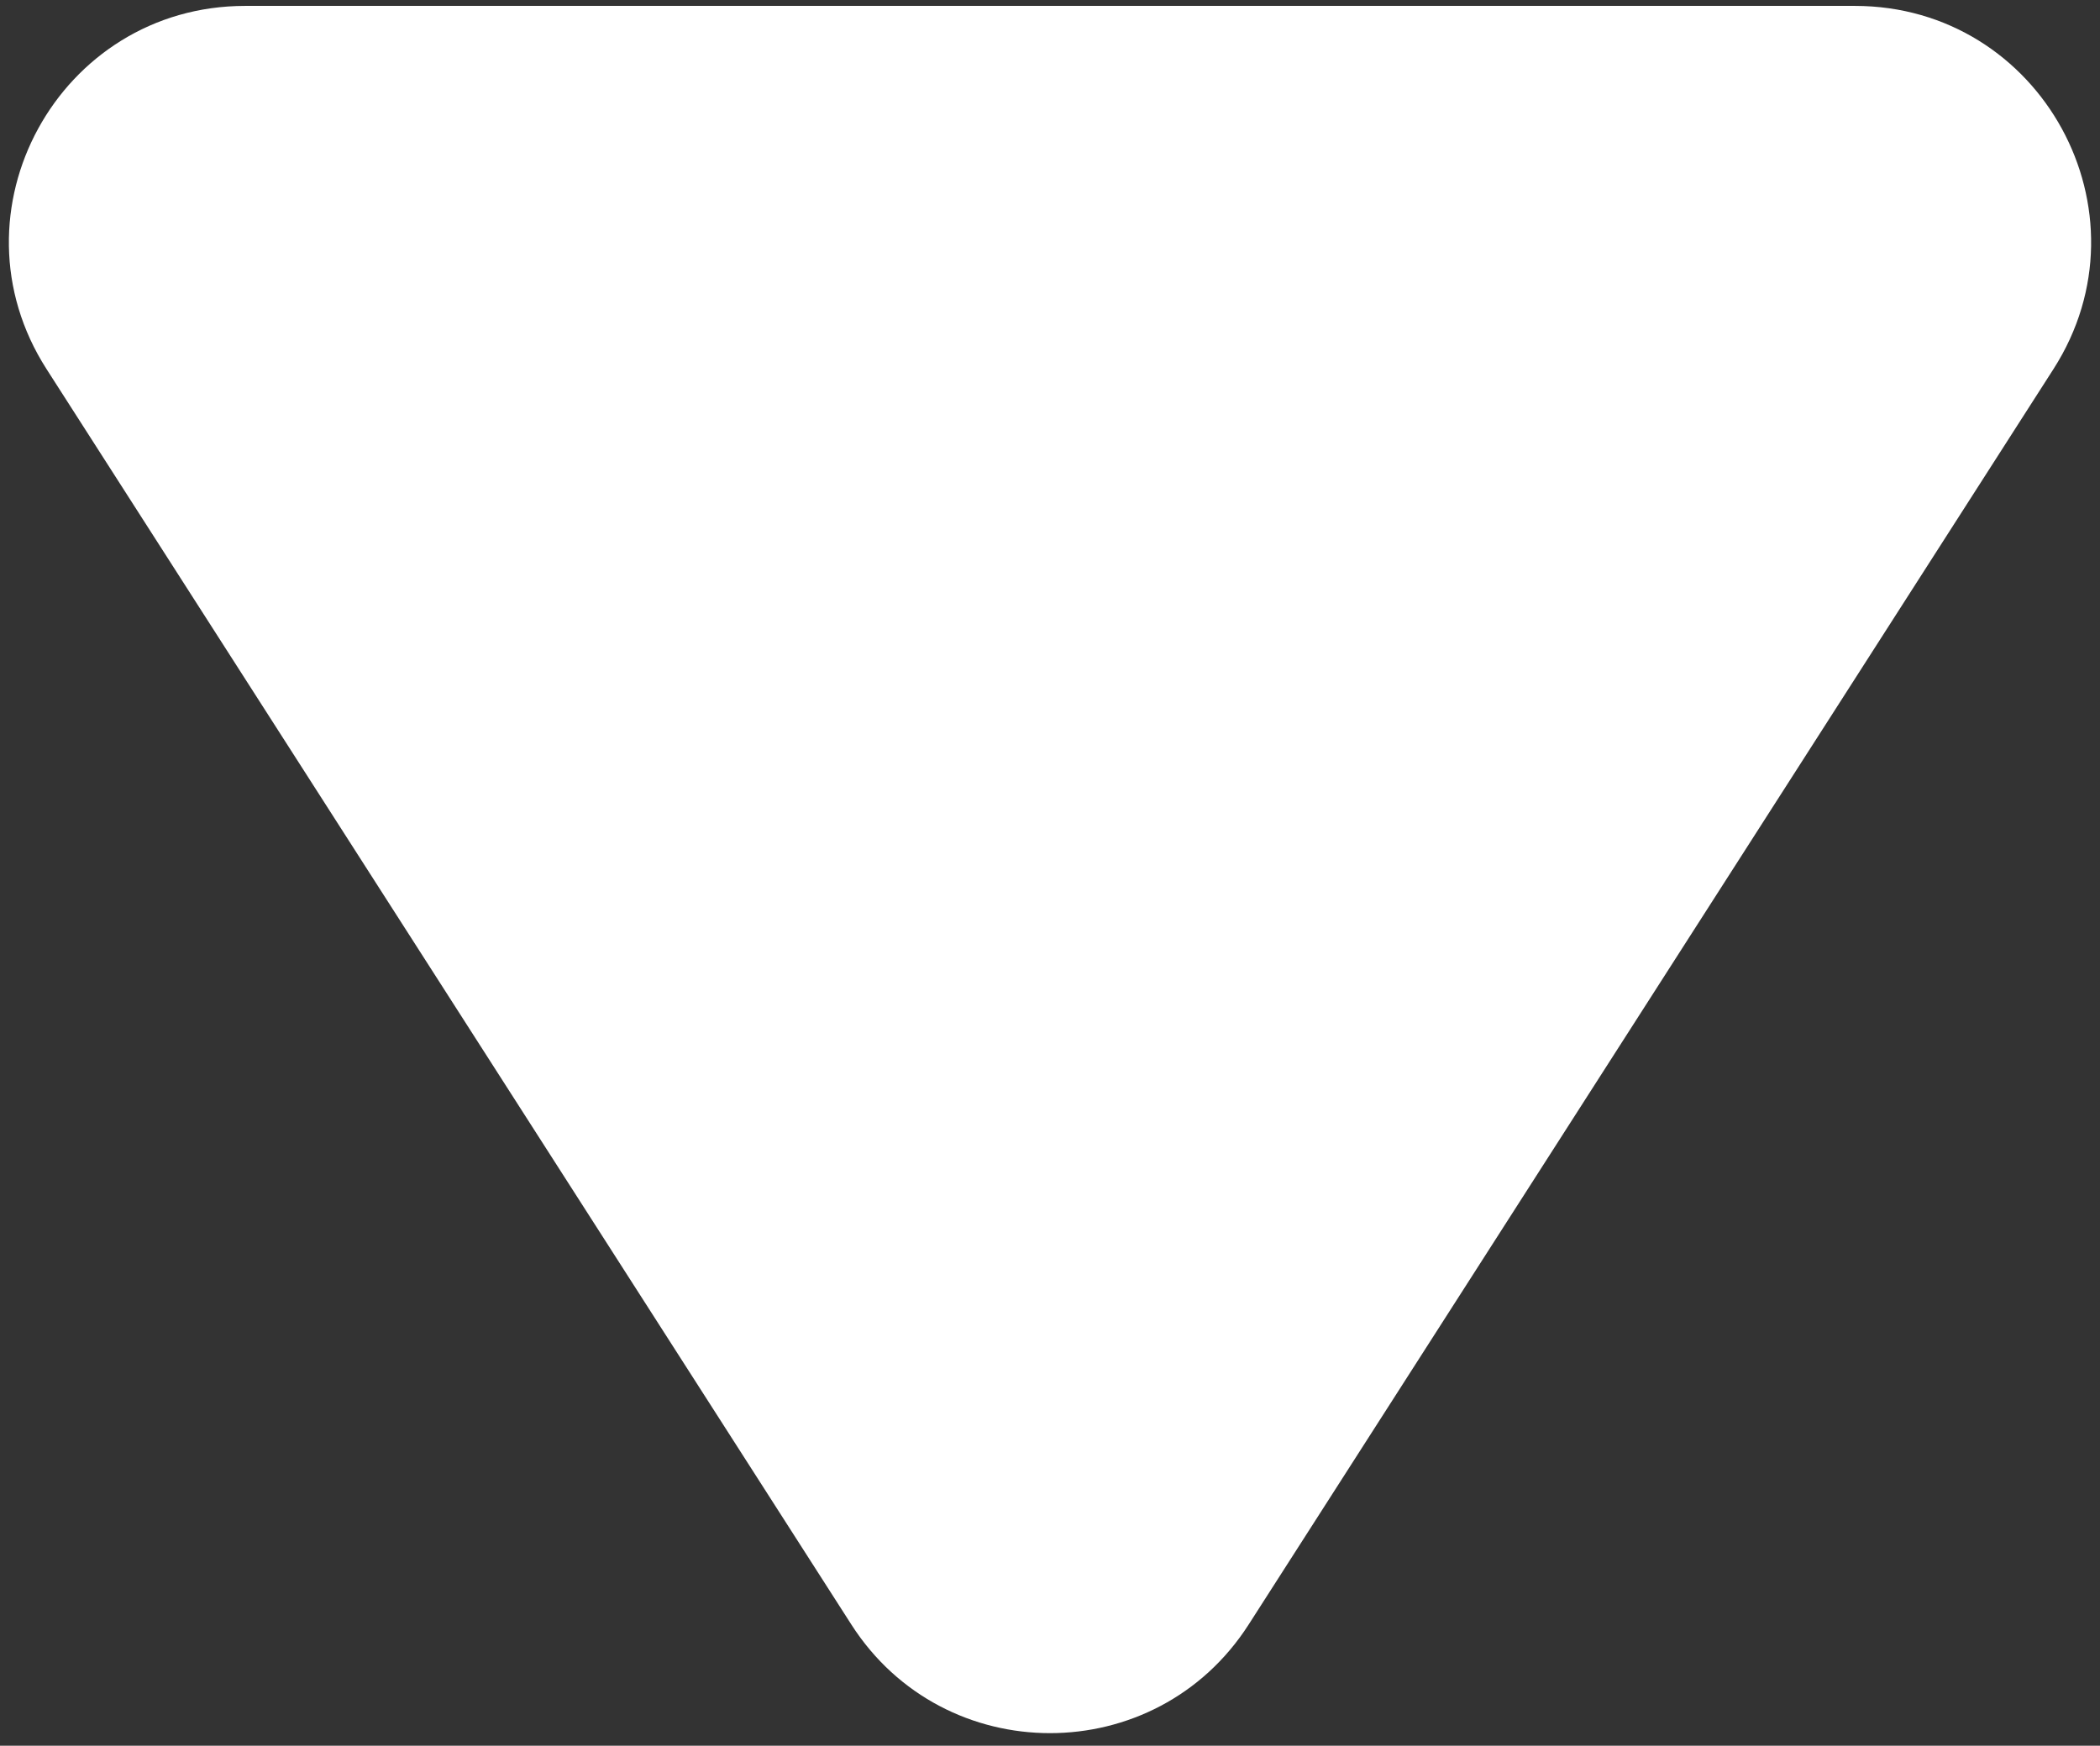
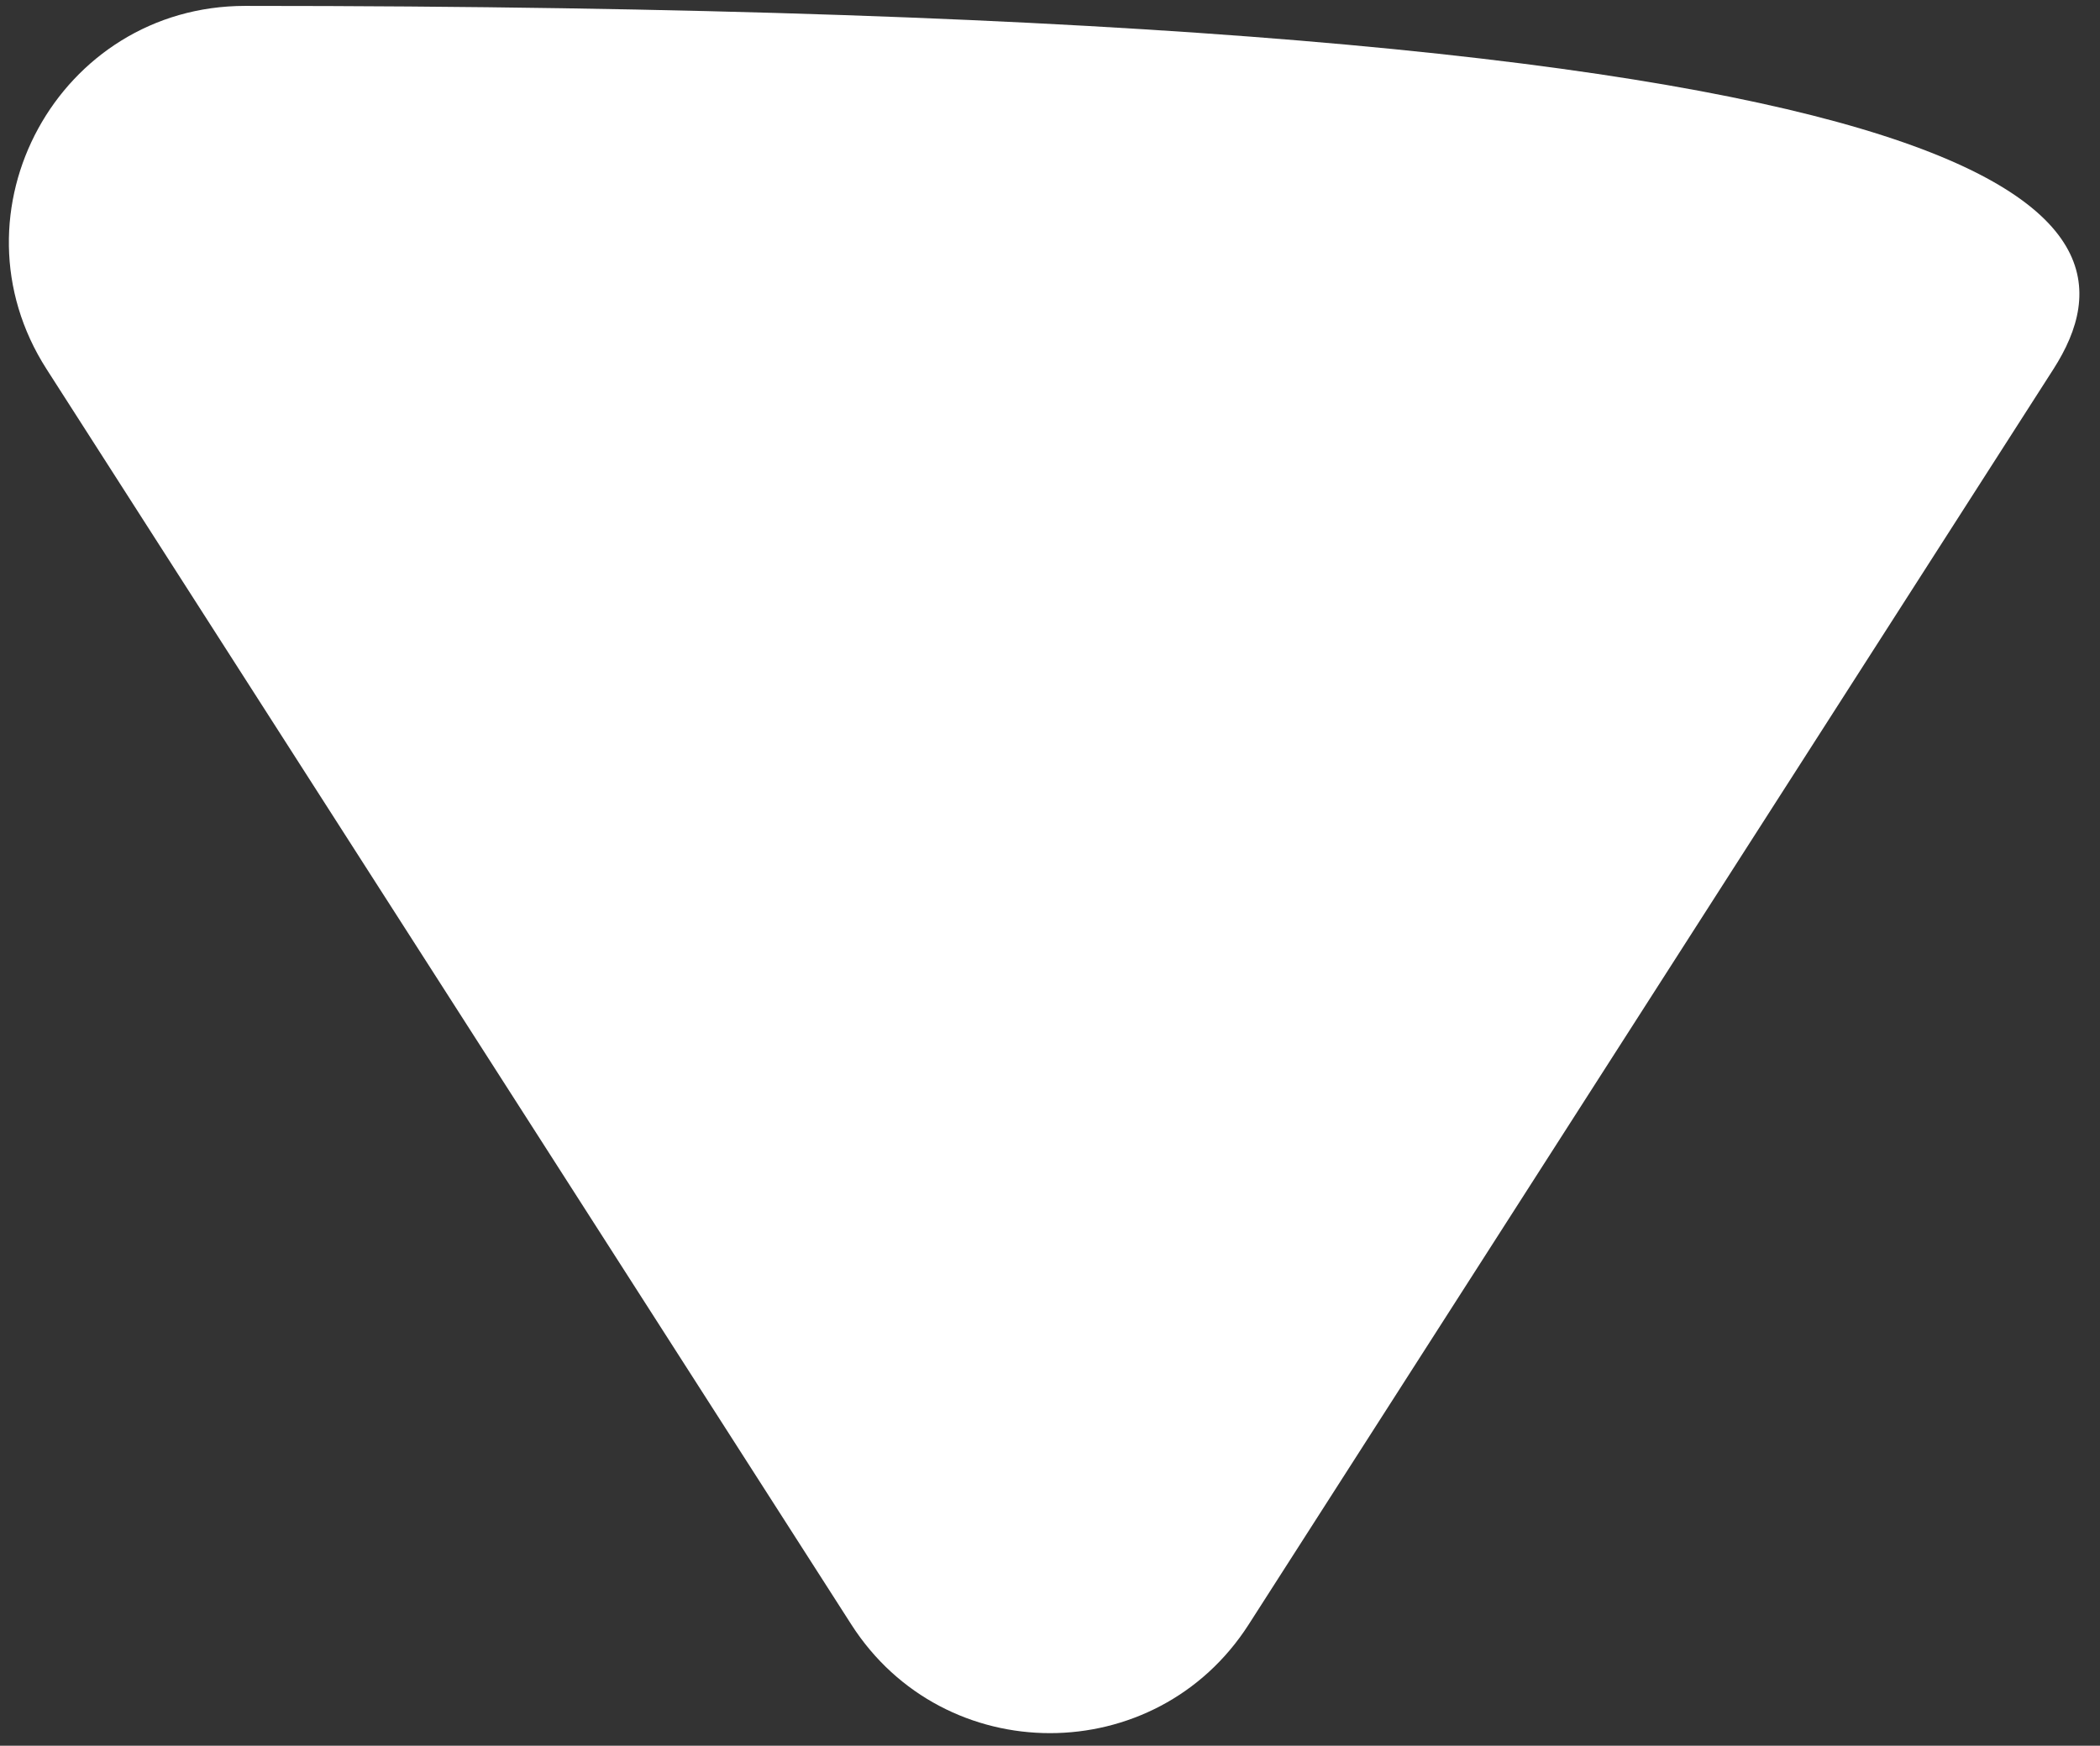
<svg xmlns="http://www.w3.org/2000/svg" width="89" height="74" viewBox="0 0 89 74" fill="none">
  <rect x="0" y="0" width="89" height="74" fill="#333333" stroke="none" />
-   <path d="M52.919 68.864C48.985 75.002 40.015 75.002 36.081 68.864L1.973 15.646C-2.293 8.99 2.487 0.25 10.392 0.25L78.608 0.25C86.513 0.25 91.293 8.99 87.027 15.646L52.919 68.864Z" fill="white" />
+   <path d="M52.919 68.864C48.985 75.002 40.015 75.002 36.081 68.864L1.973 15.646C-2.293 8.99 2.487 0.25 10.392 0.25C86.513 0.25 91.293 8.99 87.027 15.646L52.919 68.864Z" fill="white" />
</svg>